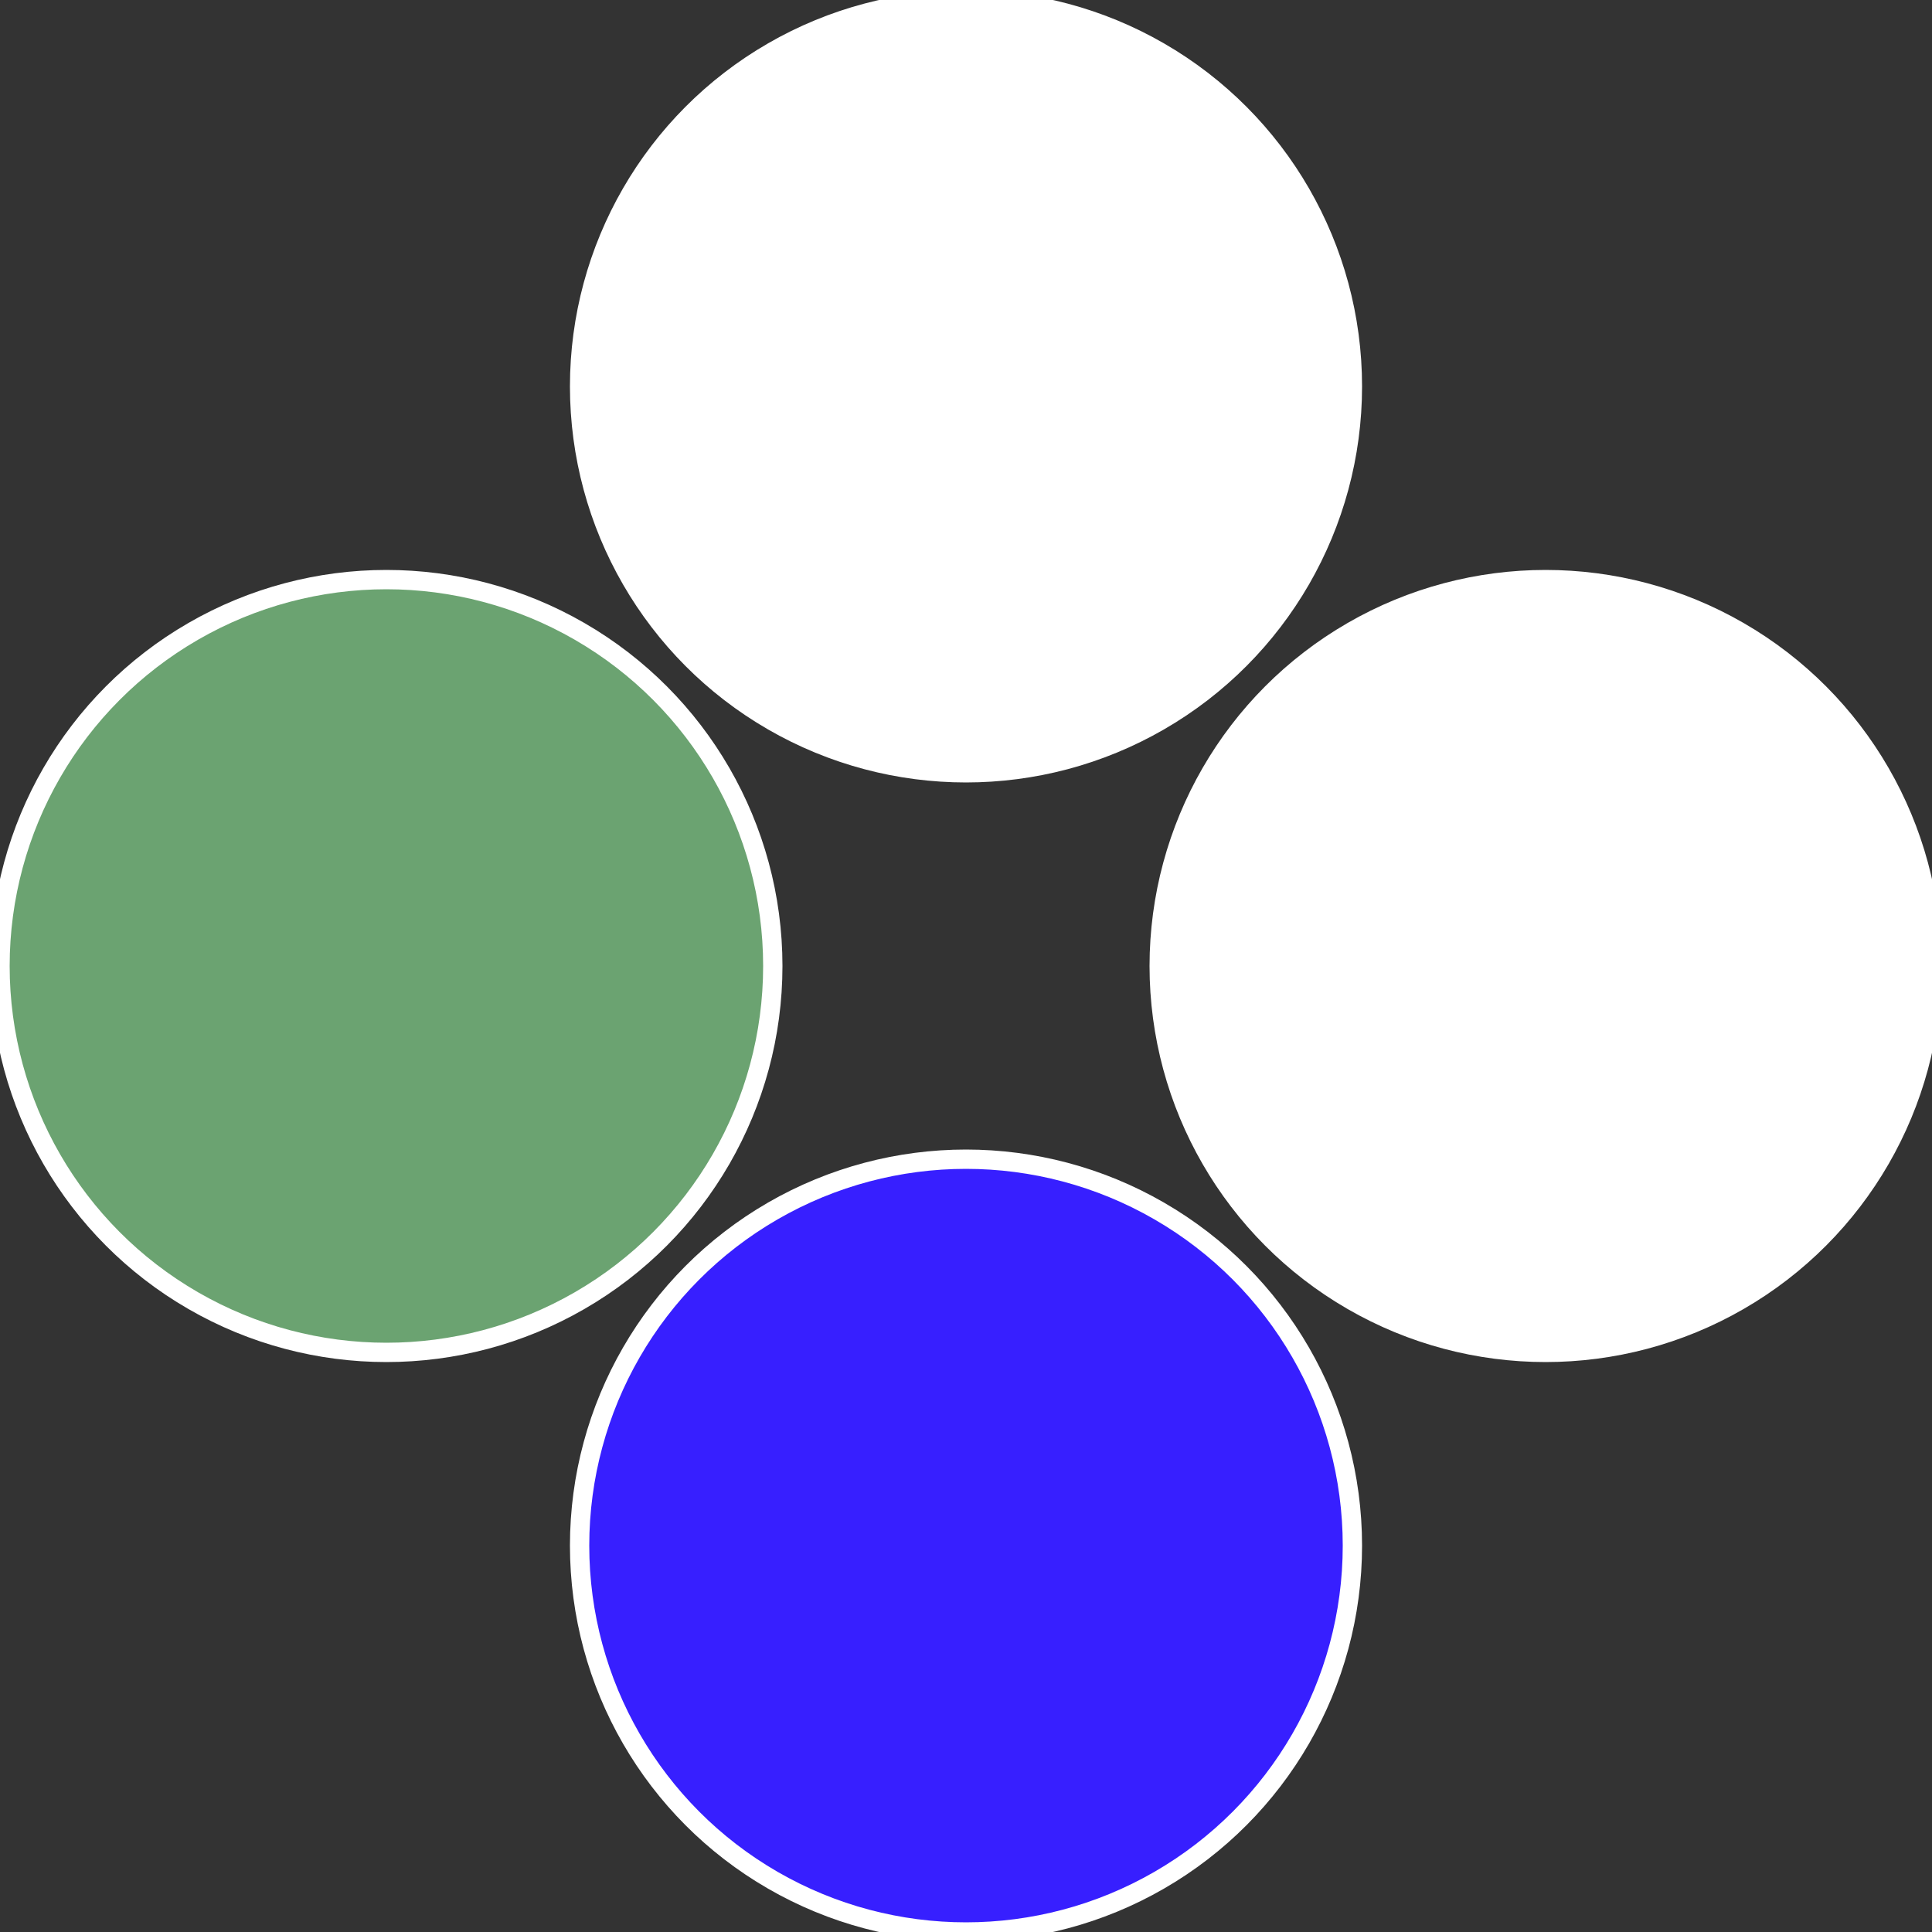
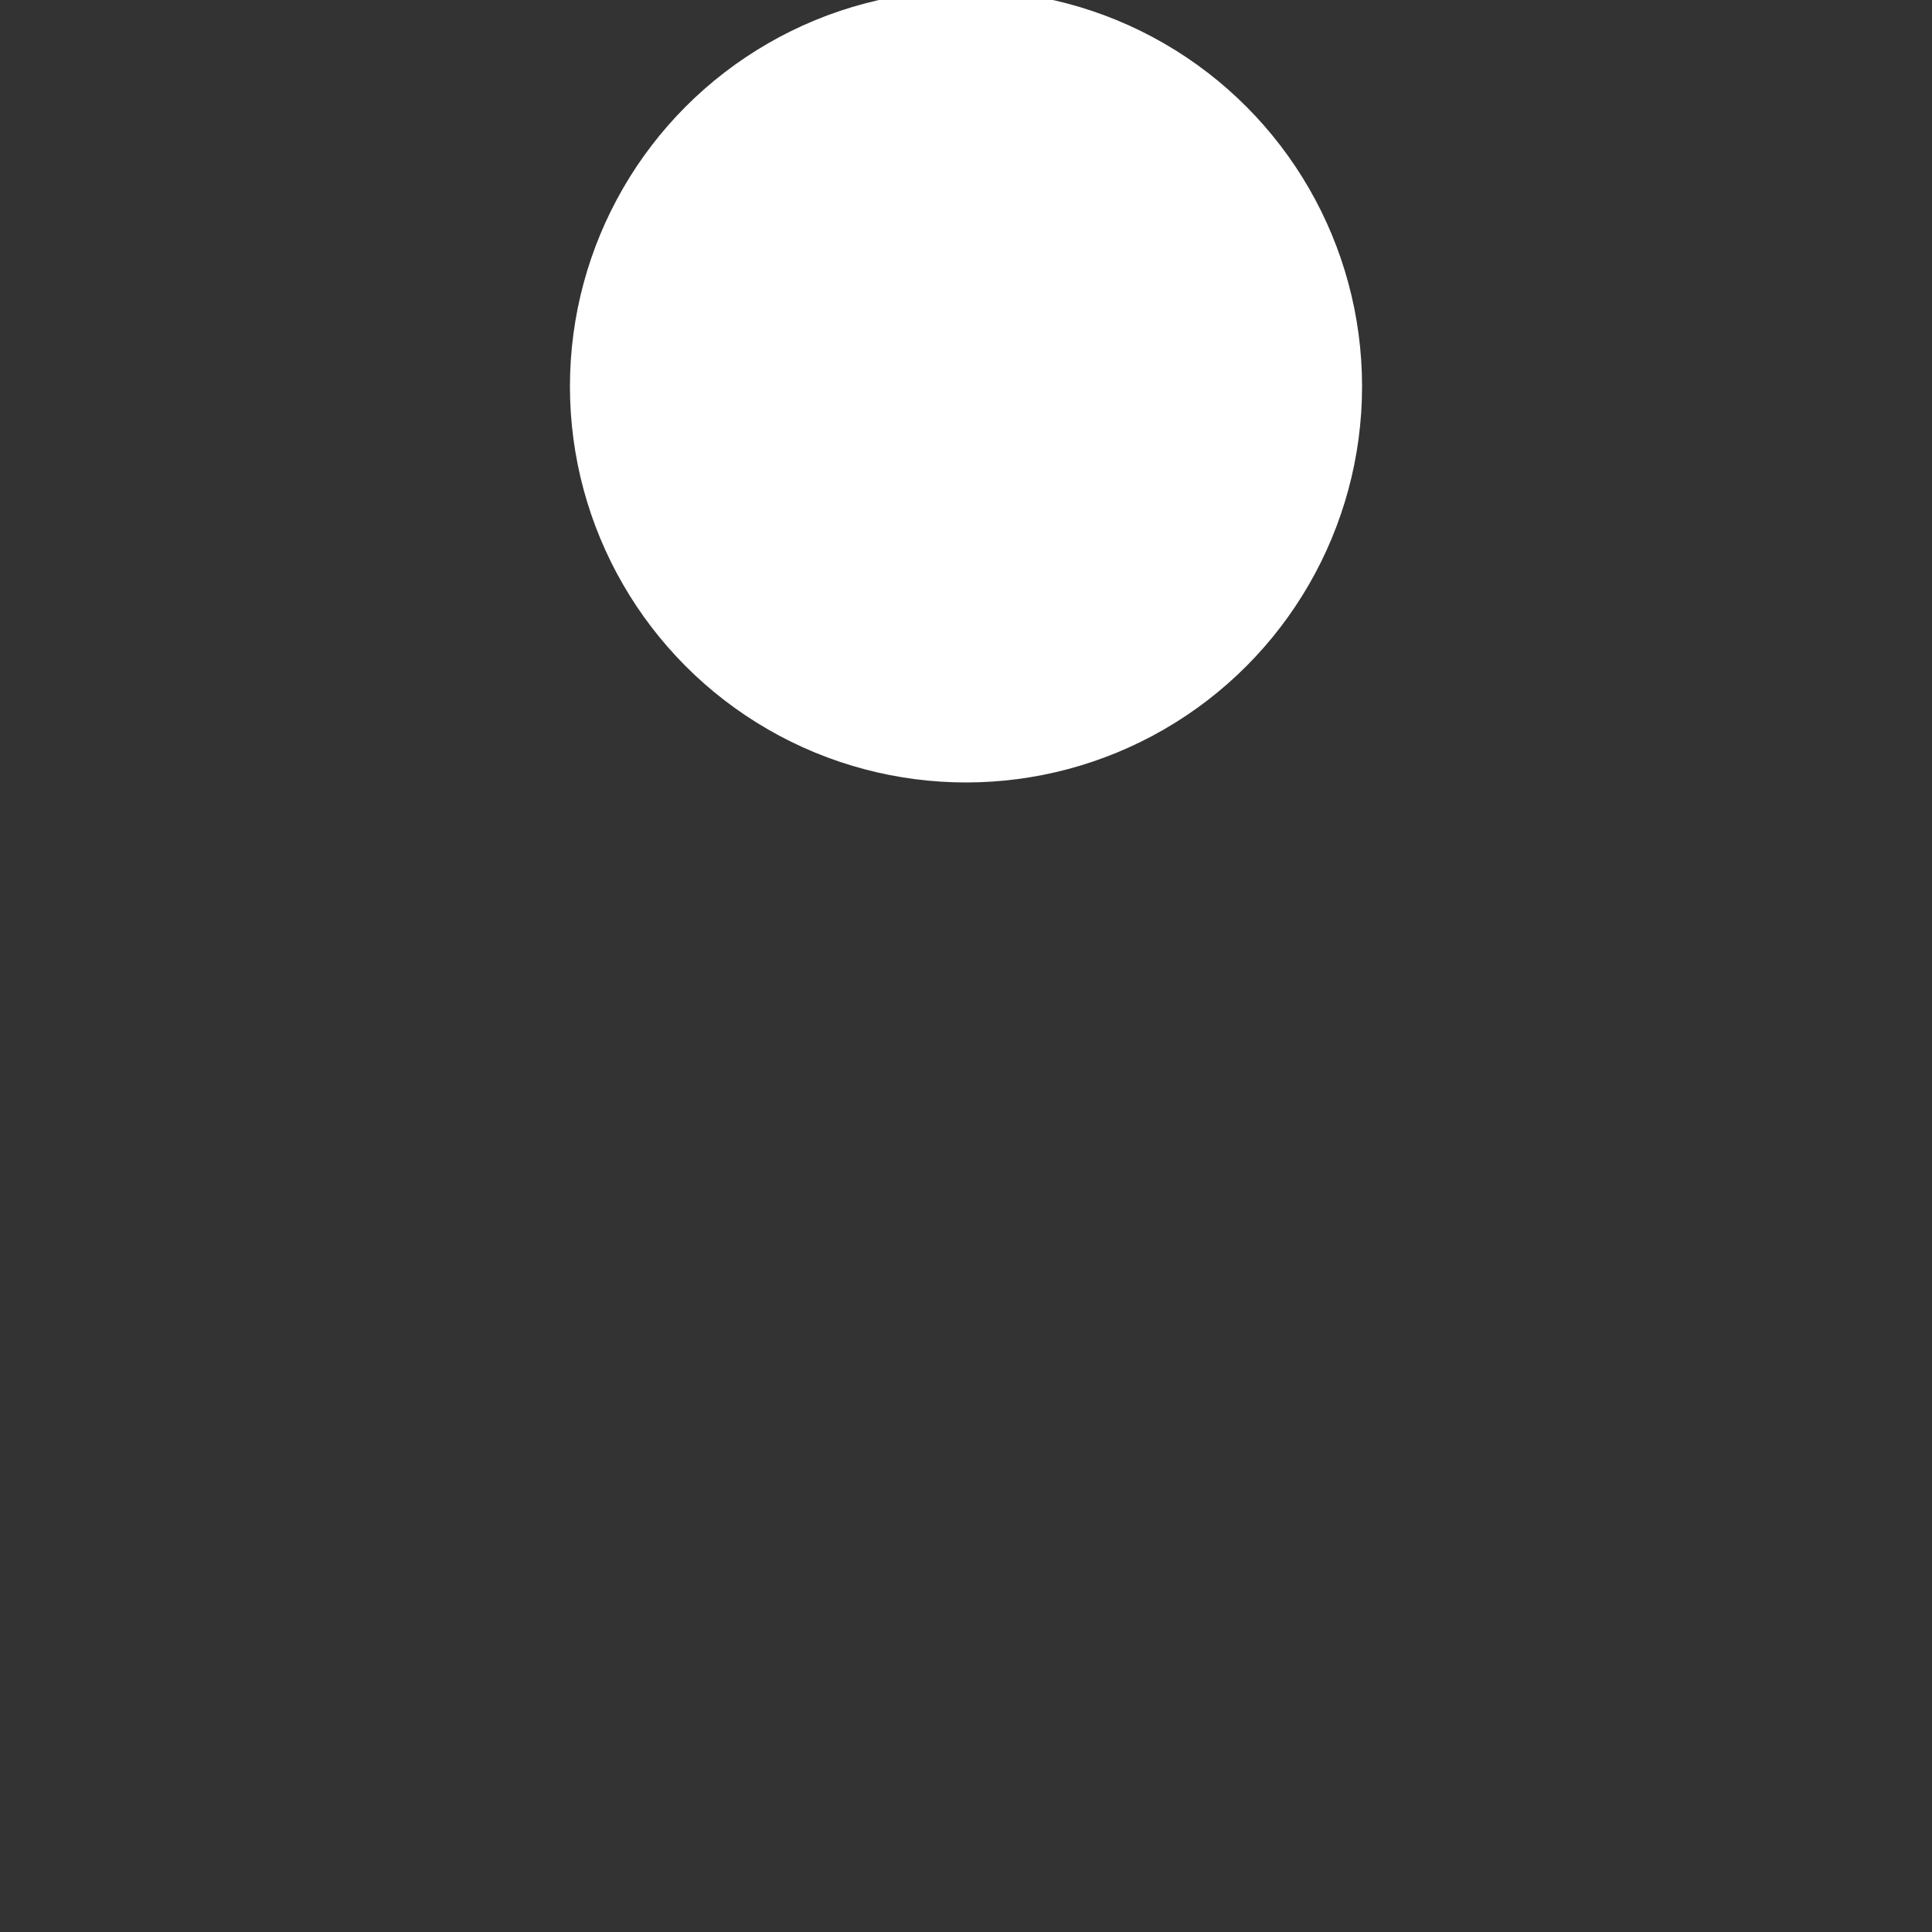
<svg xmlns="http://www.w3.org/2000/svg" width="500" height="500" viewBox="-1 -1 2 2">
  <rect x="-1" y="-1" width="2" height="2" fill="#333333" stroke="none" />
-   <circle cx="0.6" cy="0" r="0.4" fill="#fffffffffffff996fffffffffffffca76ba" stroke="#fff" stroke-width="1%" />
-   <circle cx="3.6739403974421E-17" cy="0.6" r="0.4" fill="#371fffffffffffff9966ba" stroke="#fff" stroke-width="1%" />
-   <circle cx="-0.6" cy="7.3478807948841E-17" r="0.4" fill="#6ba371fffffffffffff996" stroke="#fff" stroke-width="1%" />
  <circle cx="-1.1021821192326E-16" cy="-0.6" r="0.4" fill="#fffffffffffffcdf6bafffffffffffff996" stroke="#fff" stroke-width="1%" />
</svg>